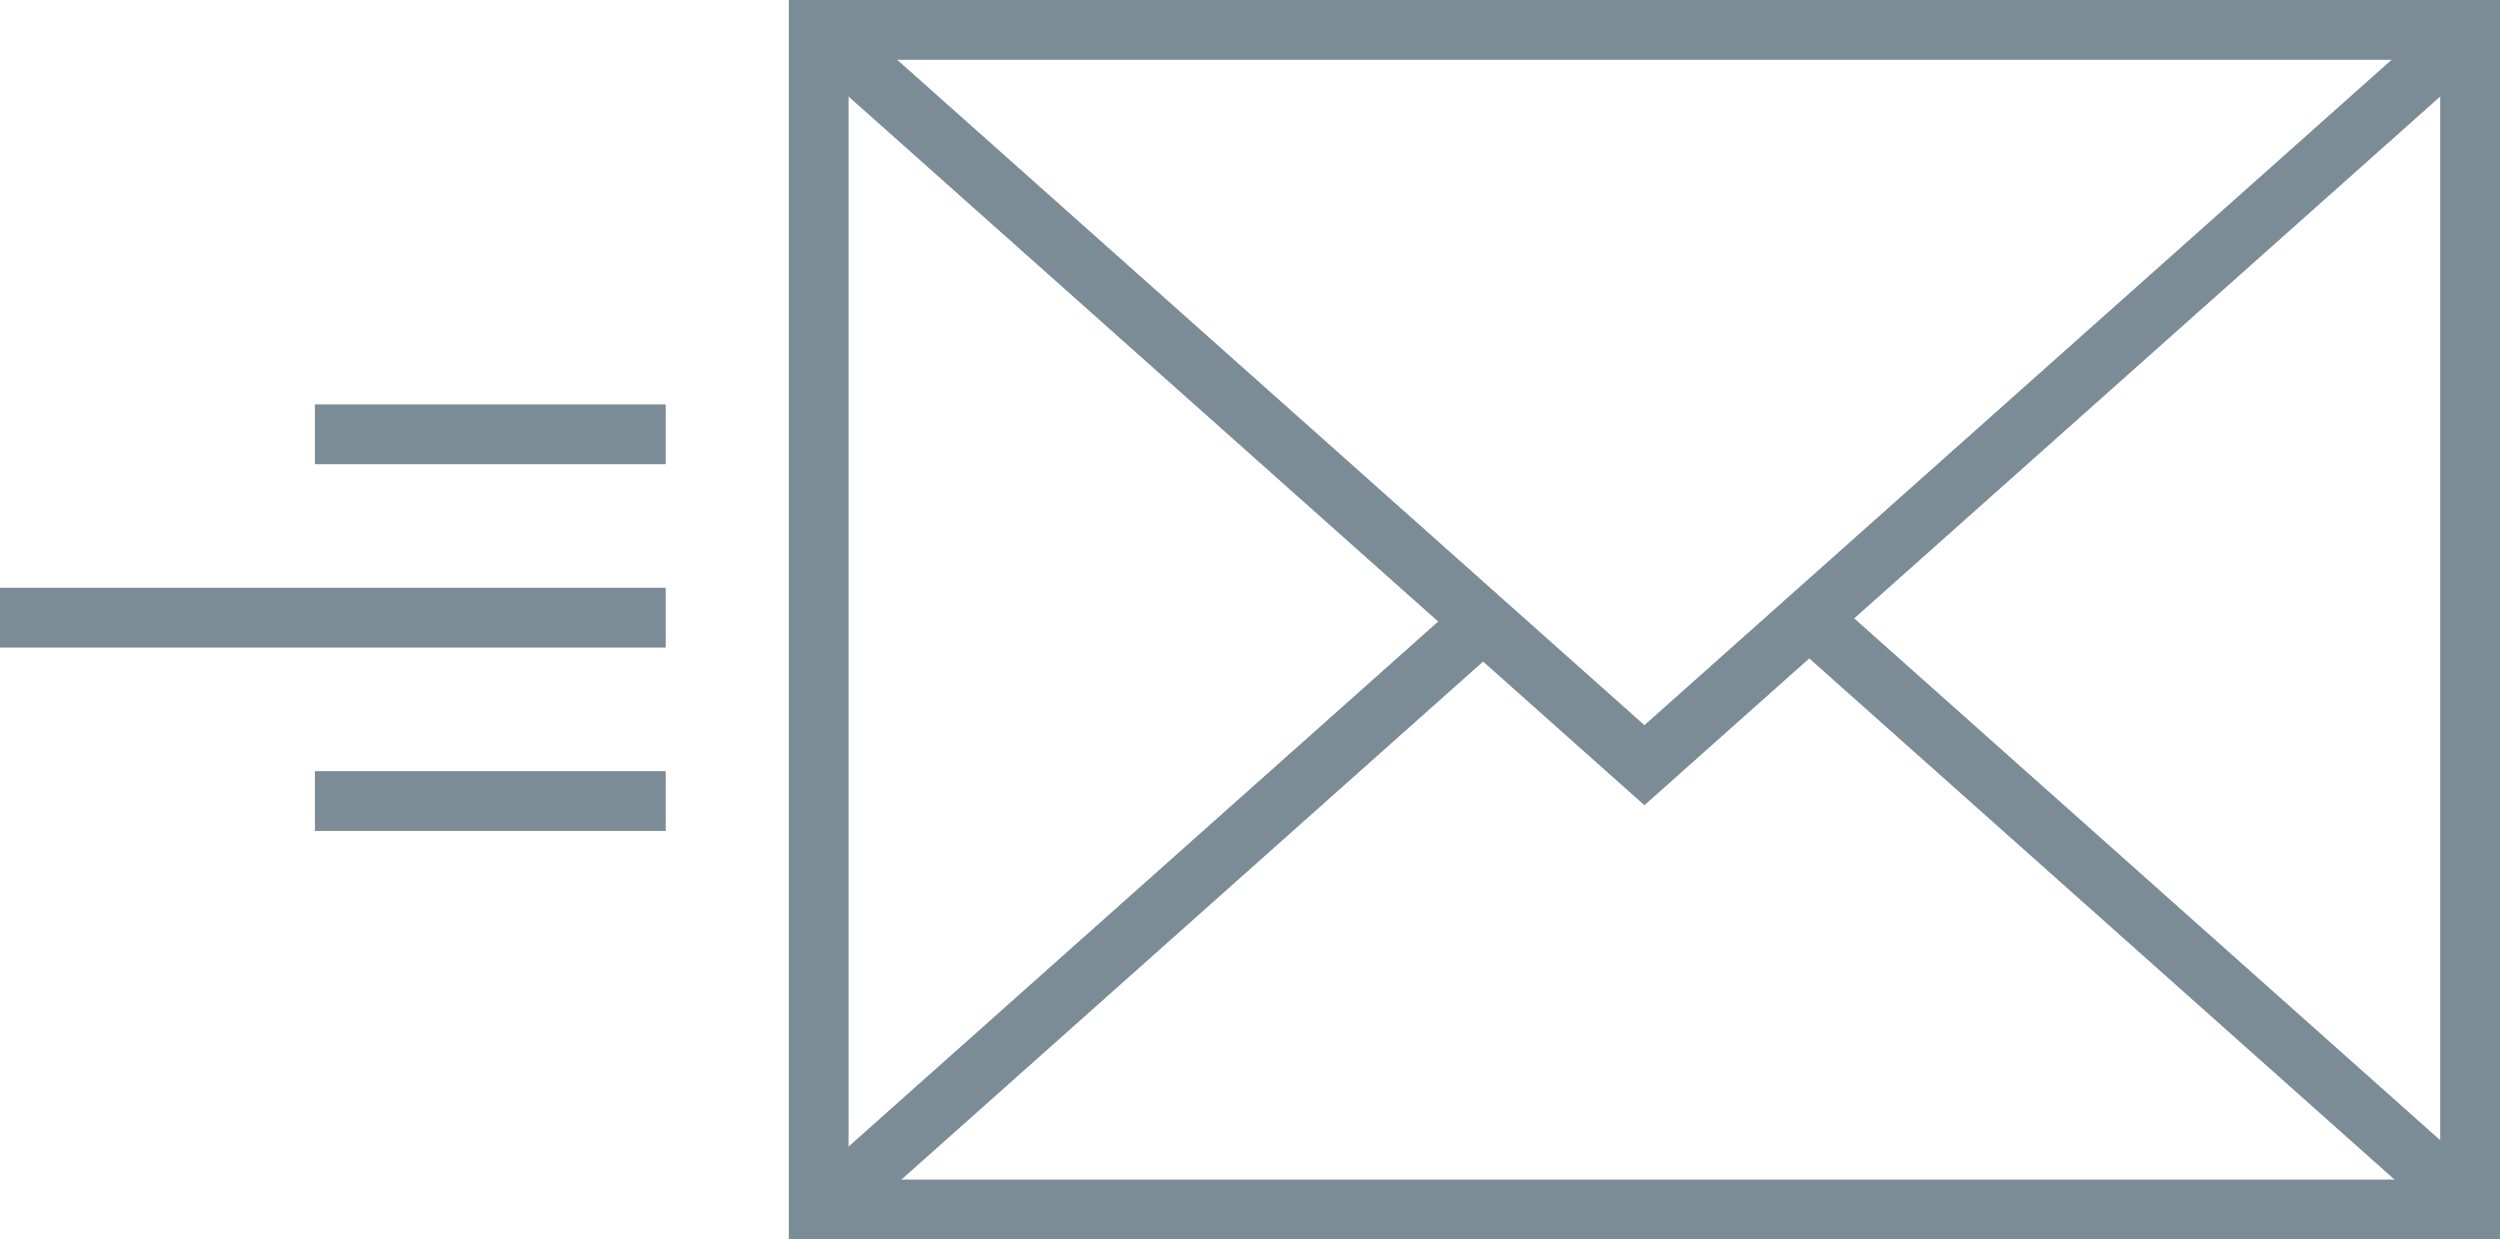
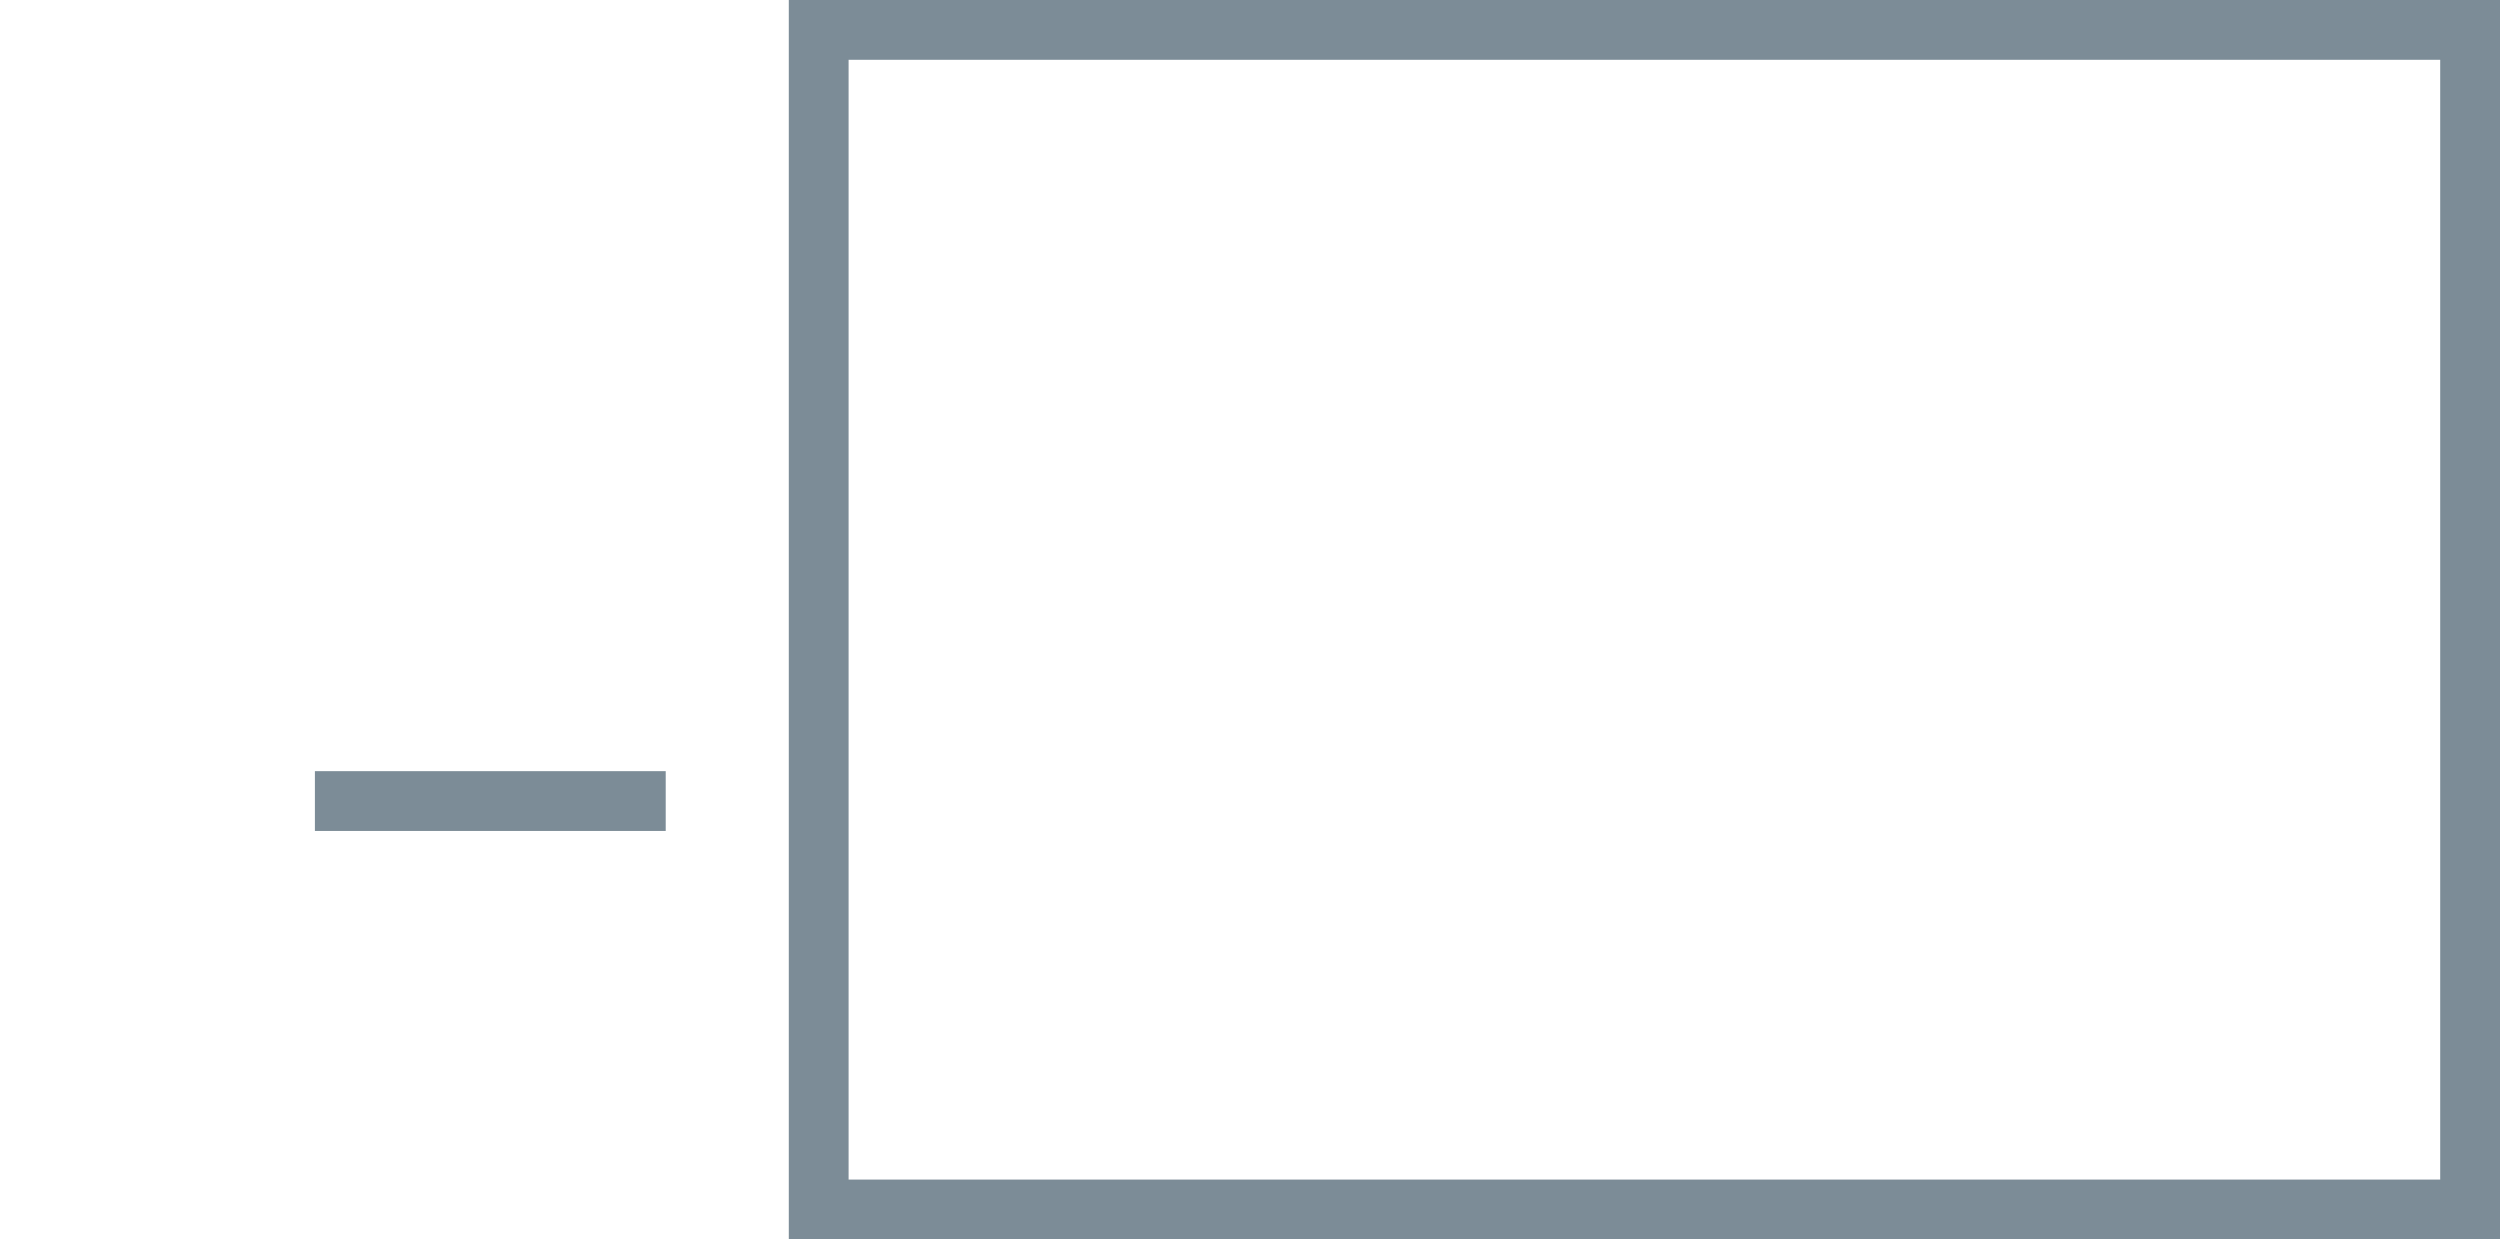
<svg xmlns="http://www.w3.org/2000/svg" viewBox="0 0 836.21 414.55">
  <defs>
    <style>.cls-1{fill:none;stroke:#7c8c97;stroke-miterlimit:10;stroke-width:20px;}</style>
  </defs>
  <title>Element 3</title>
  <g id="Ebene_2" data-name="Ebene 2">
    <g id="Ebene_1-2" data-name="Ebene 1">
      <polygon class="cls-1" points="826.21 404.55 273.84 404.55 273.84 10 277.79 10 826.21 10 826.21 404.55" />
-       <polyline class="cls-1" points="273.84 10 550.03 255.94 826.21 10" />
-       <line class="cls-1" x1="603.44" y1="205.3" x2="824.24" y2="401.92" />
-       <line class="cls-1" x1="274.5" y1="405.21" x2="494.79" y2="209.04" />
-       <line class="cls-1" x1="222.67" y1="145.27" x2="105.33" y2="145.27" />
-       <line class="cls-1" x1="222.67" y1="206.6" y2="206.6" />
      <line class="cls-1" x1="222.67" y1="267.94" x2="105.33" y2="267.94" />
    </g>
  </g>
</svg>